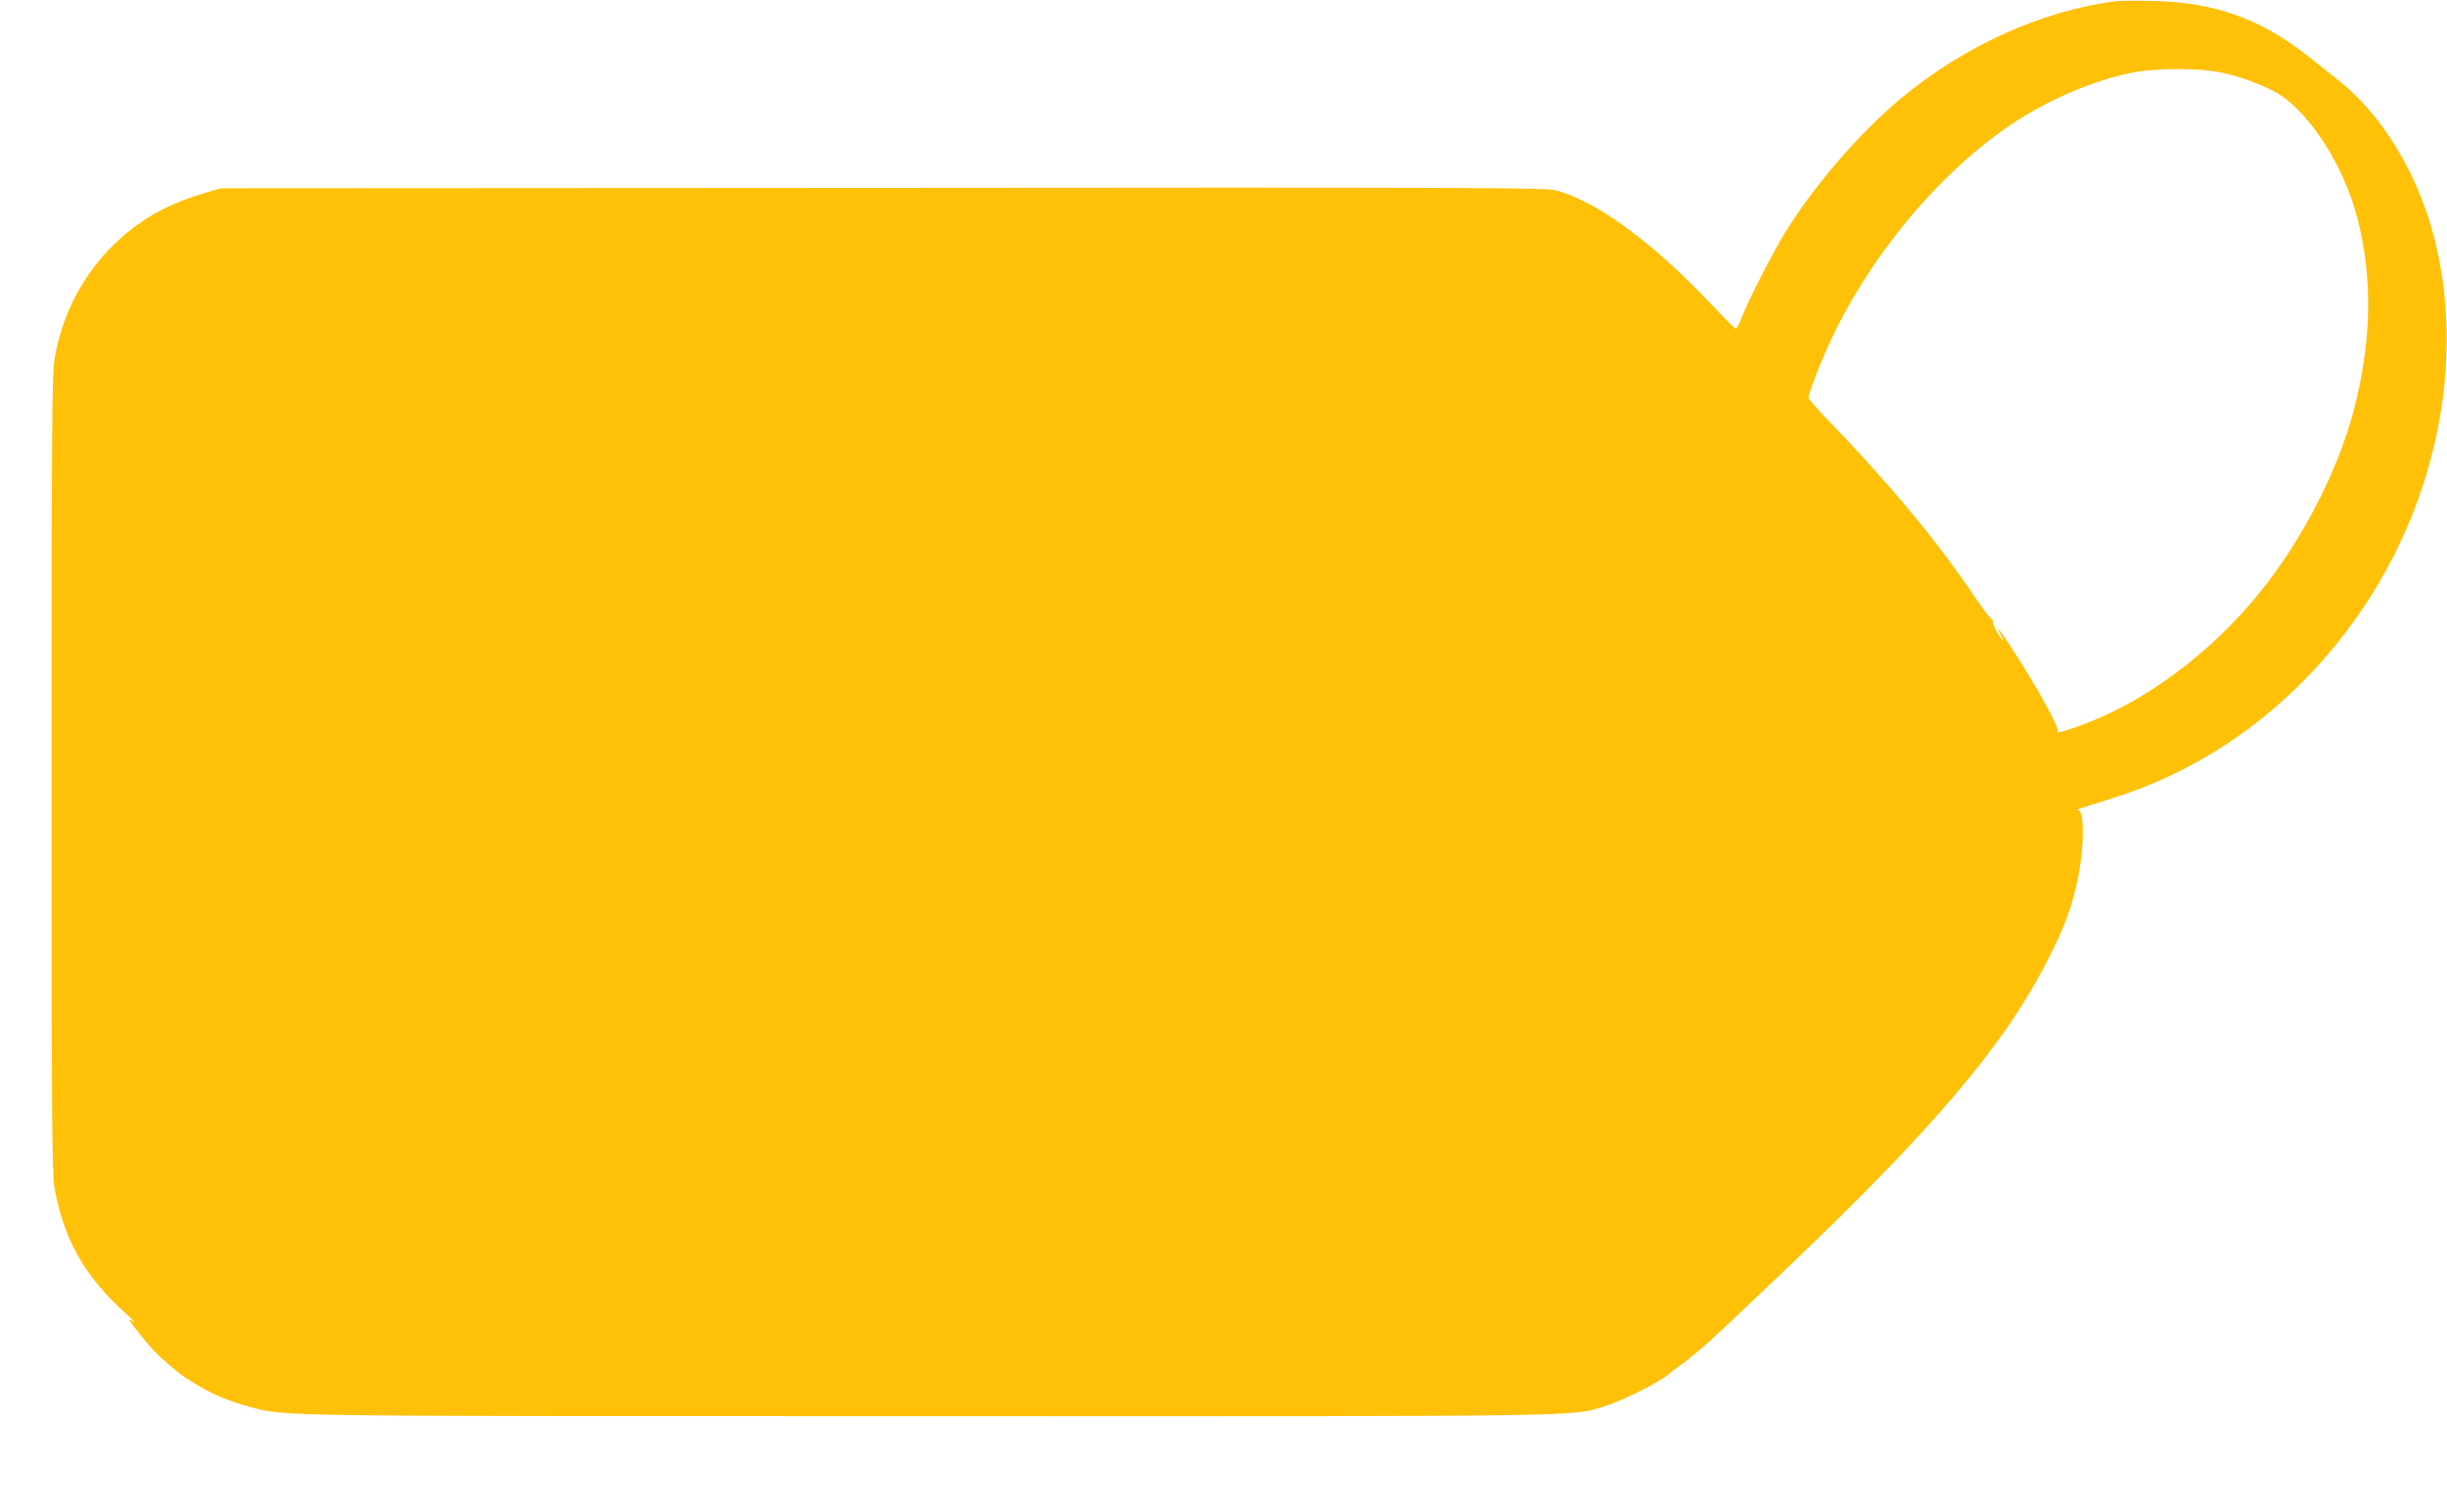
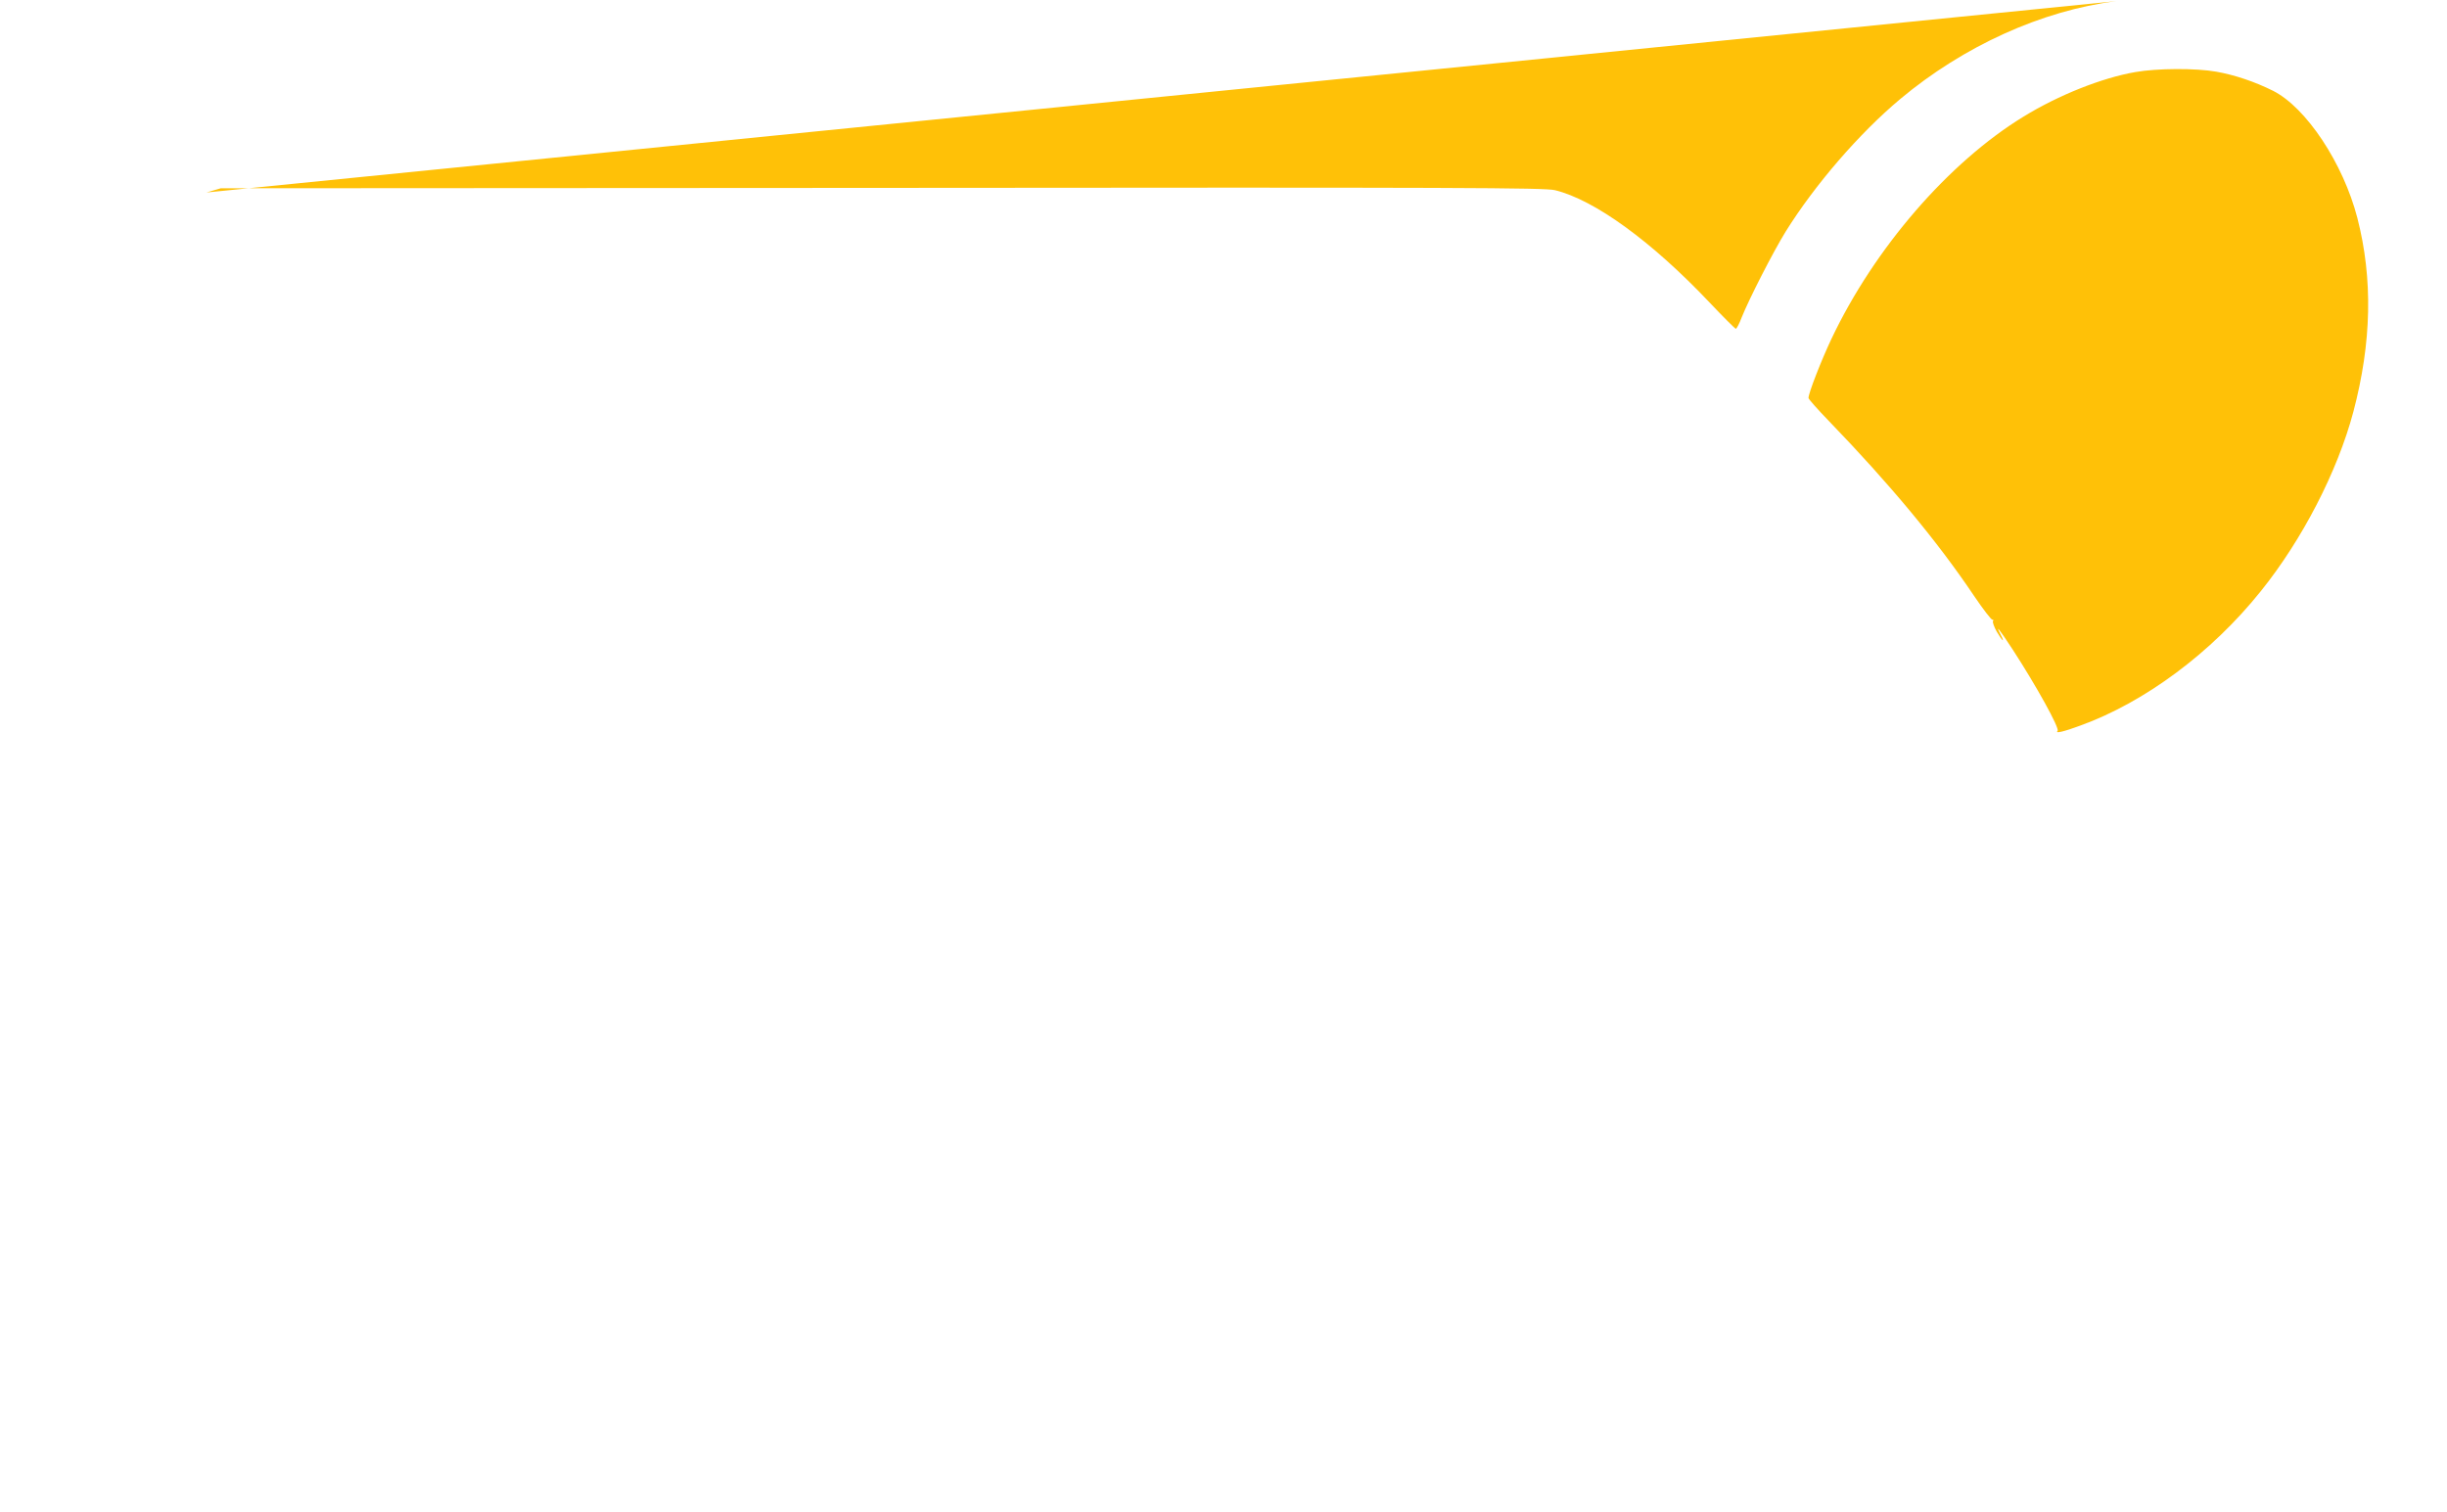
<svg xmlns="http://www.w3.org/2000/svg" version="1.0" width="1280pt" height="791pt" viewBox="0 0 1280 791" preserveAspectRatio="xMidYMid meet">
  <g transform="translate(0,791) scale(0.1,-0.1)" fill="#ffc107" stroke="none">
-     <path d="M11070 7904 c-389 -49 -799 -235 -1130 -512 -215 -180 -446 -448 -599 -693 -66 -107 -191 -351 -231 -451 -12 -32 -26 -58 -30 -58 -4 0 -66 62 -138 138 -301 318 -600 536 -808 587 -53 13 -476 15 -3520 12 l-3459 -2 -75 -22 c-101 -30 -191 -66 -259 -104 -286 -160 -483 -443 -536 -770 -13 -82 -15 -356 -15 -2169 0 -1819 2 -2086 15 -2163 48 -273 161 -471 380 -665 33 -30 47 -46 31 -36 -29 18 -29 18 7 -29 90 -118 128 -156 252 -255 6 -5 42 -27 80 -50 86 -51 167 -84 271 -112 191 -51 72 -49 3554 -49 3525 -1 3357 -3 3540 54 101 32 305 137 340 175 3 3 21 17 40 30 37 26 44 32 125 100 52 44 76 67 410 384 798 759 1166 1193 1395 1641 85 167 117 250 151 392 40 166 46 392 10 394 -9 0 -5 4 9 9 14 4 97 31 186 59 478 153 900 458 1216 879 462 614 630 1415 439 2093 -90 317 -271 607 -488 778 -43 34 -115 91 -160 127 -246 195 -490 282 -808 289 -88 2 -176 1 -195 -1z m523 -369 c96 -17 201 -52 297 -100 173 -87 367 -379 441 -665 82 -319 75 -652 -21 -1015 -83 -312 -267 -668 -484 -938 -258 -322 -607 -581 -944 -703 -86 -32 -134 -43 -119 -28 12 13 -112 237 -235 426 -70 107 -93 136 -63 78 24 -46 10 -36 -20 15 -14 25 -23 50 -20 55 4 6 2 9 -3 8 -5 -2 -49 55 -97 126 -190 283 -442 586 -757 912 -60 62 -108 116 -108 122 0 25 67 197 120 309 225 475 614 924 1005 1163 184 113 411 203 585 233 113 20 316 21 423 2z" />
+     <path d="M11070 7904 c-389 -49 -799 -235 -1130 -512 -215 -180 -446 -448 -599 -693 -66 -107 -191 -351 -231 -451 -12 -32 -26 -58 -30 -58 -4 0 -66 62 -138 138 -301 318 -600 536 -808 587 -53 13 -476 15 -3520 12 l-3459 -2 -75 -22 z m523 -369 c96 -17 201 -52 297 -100 173 -87 367 -379 441 -665 82 -319 75 -652 -21 -1015 -83 -312 -267 -668 -484 -938 -258 -322 -607 -581 -944 -703 -86 -32 -134 -43 -119 -28 12 13 -112 237 -235 426 -70 107 -93 136 -63 78 24 -46 10 -36 -20 15 -14 25 -23 50 -20 55 4 6 2 9 -3 8 -5 -2 -49 55 -97 126 -190 283 -442 586 -757 912 -60 62 -108 116 -108 122 0 25 67 197 120 309 225 475 614 924 1005 1163 184 113 411 203 585 233 113 20 316 21 423 2z" />
  </g>
</svg>